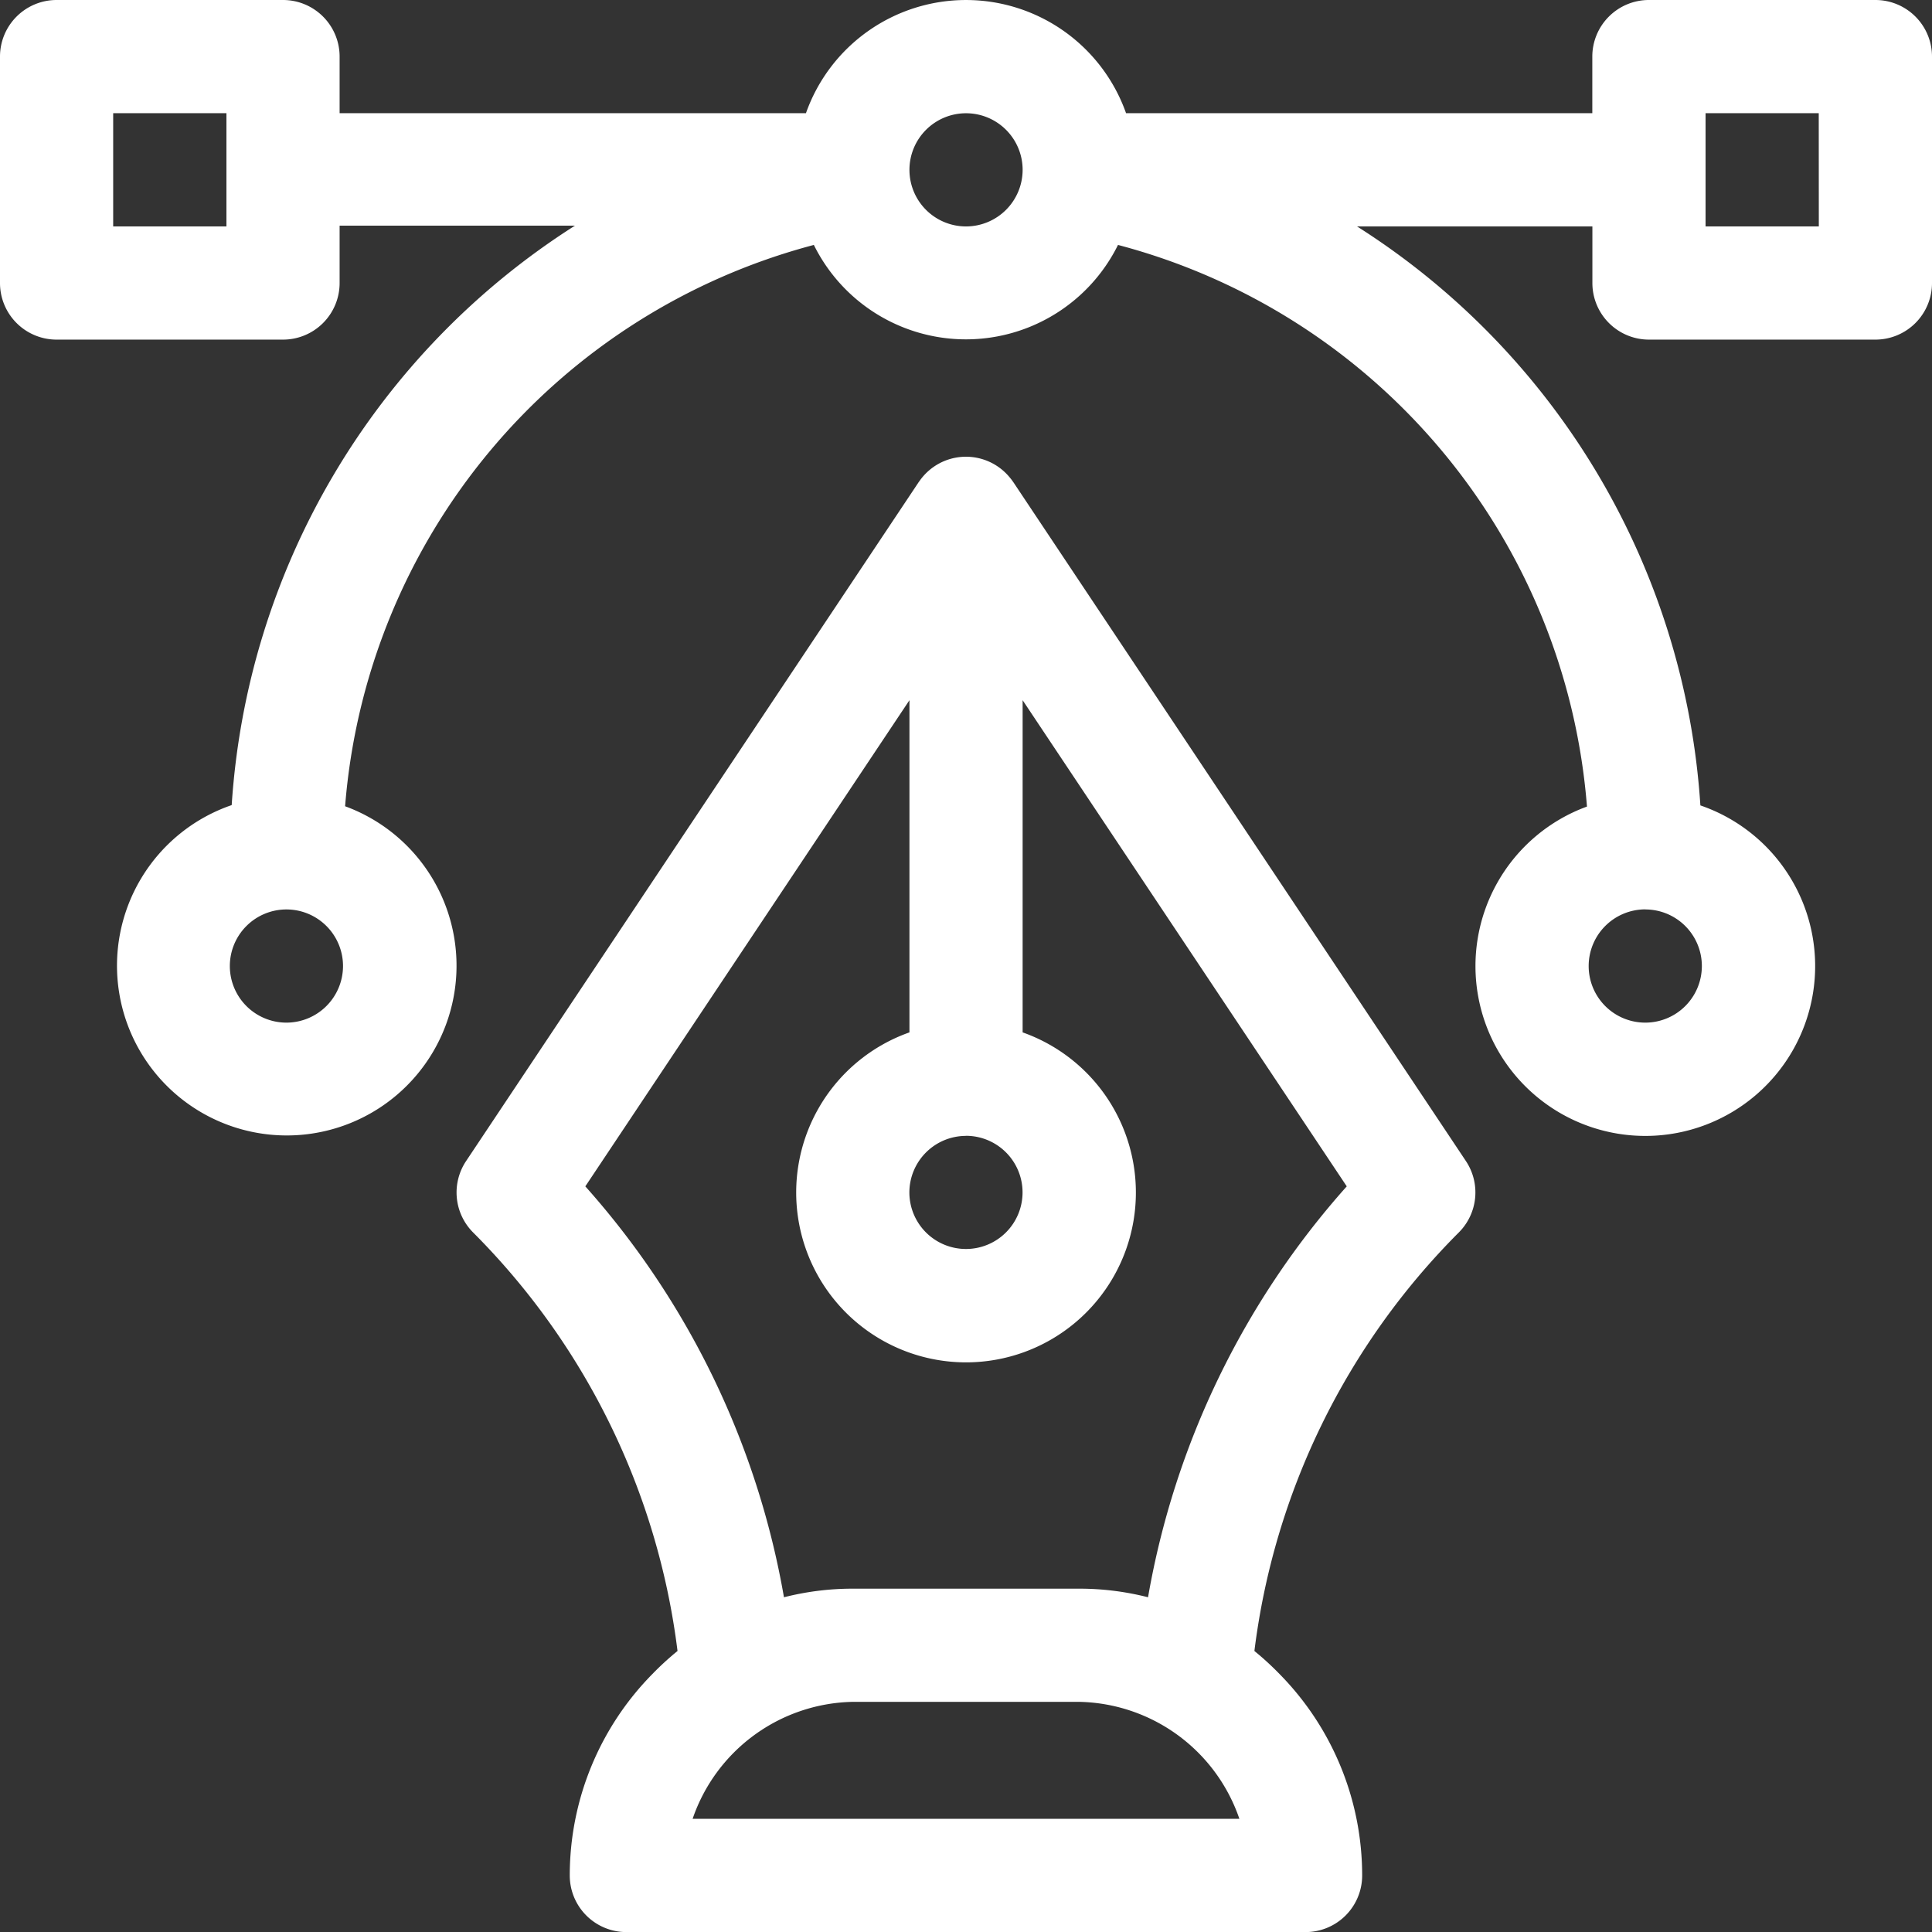
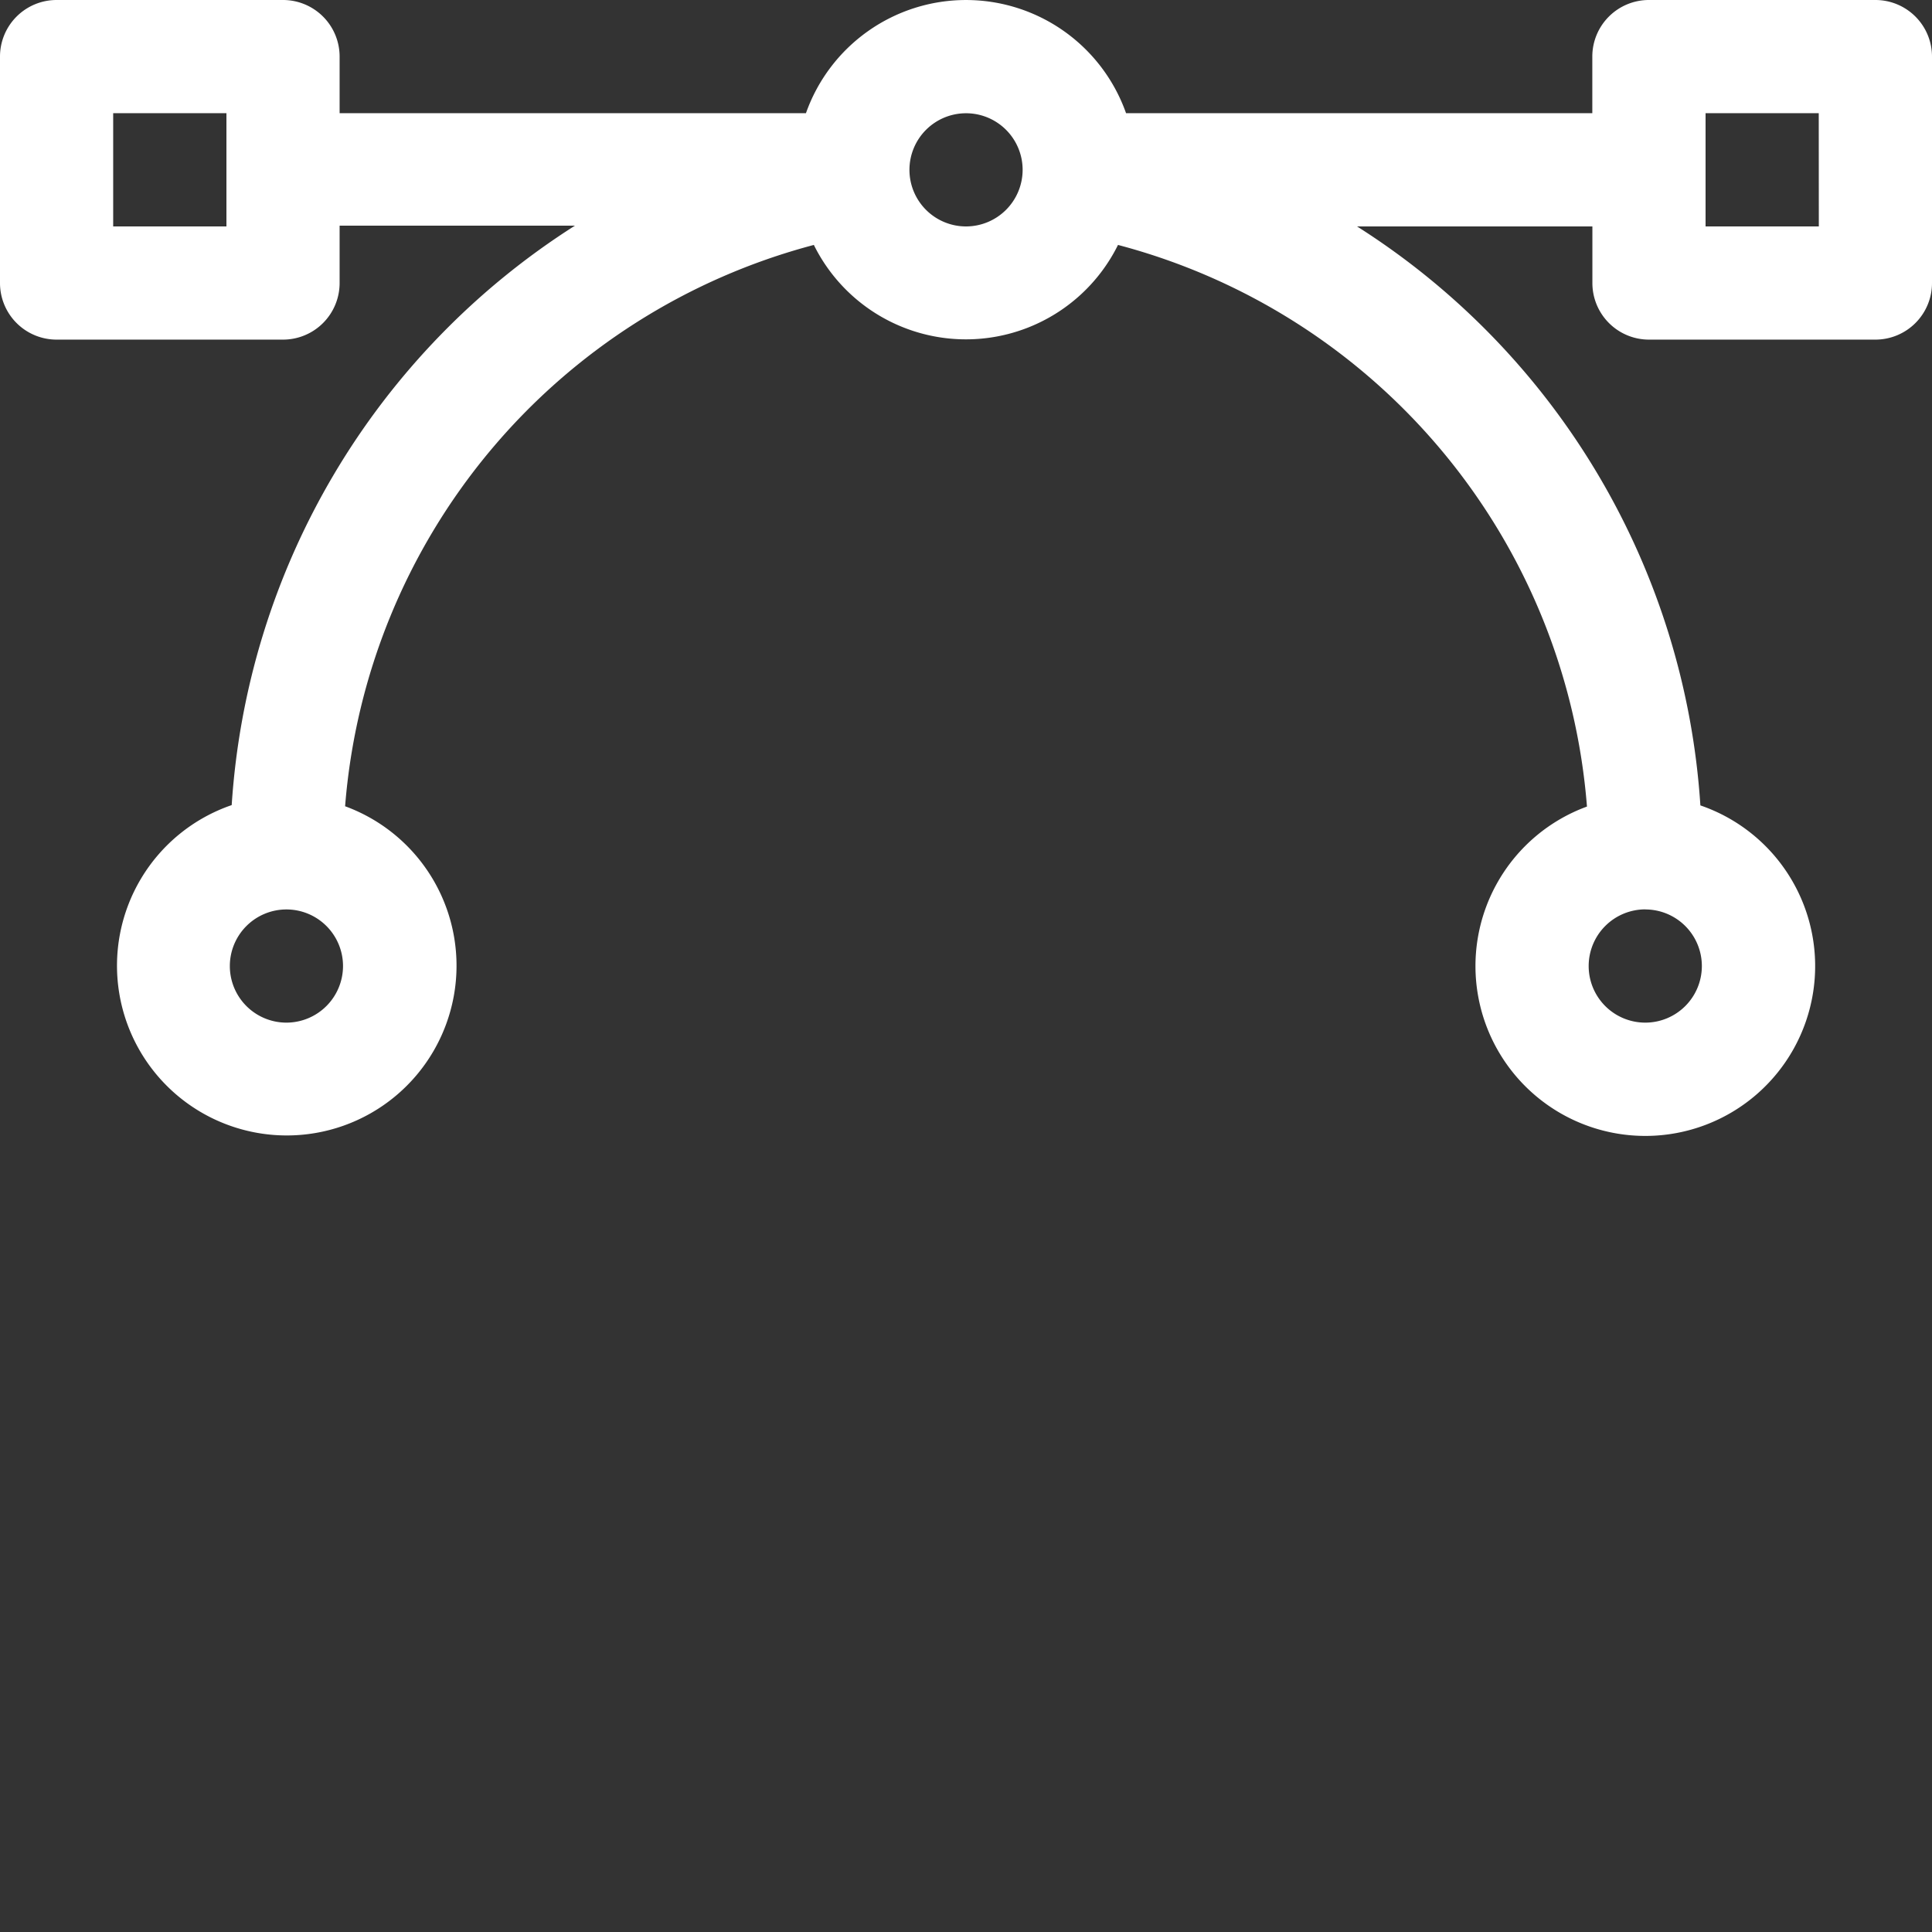
<svg xmlns="http://www.w3.org/2000/svg" id="vector_1_" data-name="vector (1)" width="24.957" height="24.957" viewBox="0 0 24.957 24.957">
  <rect x="0" y="0" width="24.957" height="24.957" fill="#333333" stroke="none" />
  <g id="Group_1722" data-name="Group 1722">
    <g id="Group_1721" data-name="Group 1721">
      <path id="Path_1788" data-name="Path 1788" d="M24.226,0H21.3a.731.731,0,0,0-.731.731v.731H14.546a2.193,2.193,0,0,0-4.135,0H4.387V.731A.731.731,0,0,0,3.656,0H.731A.731.731,0,0,0,0,.731V3.656a.731.731,0,0,0,.731.731H3.656a.731.731,0,0,0,.731-.731V2.915H7.427A9.606,9.606,0,0,0,2.993,10.4a2.193,2.193,0,1,0,1.465.015,8.164,8.164,0,0,1,6.055-7.251,2.192,2.192,0,0,0,3.929,0A8.164,8.164,0,0,1,20.5,10.419a2.194,2.194,0,1,0,1.465-.015A9.589,9.589,0,0,0,17.53,2.925H20.57v.731a.731.731,0,0,0,.731.731h2.925a.731.731,0,0,0,.731-.731V.731A.731.731,0,0,0,24.226,0ZM2.925,2.925H1.462V1.462H2.925ZM3.7,13.21a.731.731,0,1,1,.731-.731A.732.732,0,0,1,3.7,13.21ZM12.479,2.925a.731.731,0,1,1,.731-.731A.732.732,0,0,1,12.479,2.925Zm8.774,8.823a.731.731,0,1,1-.731.731A.732.732,0,0,1,21.252,11.747Zm2.242-8.823H22.032V1.462h1.462Z" fill="#fff" />
    </g>
  </g>
  <g id="Group_1724" data-name="Group 1724" transform="translate(5.898 5.899)">
    <g id="Group_1723" data-name="Group 1723">
-       <path id="Path_1789" data-name="Path 1789" d="M134.038,130.109l-5.849-8.774h0l-.007-.009c-.01-.015-.021-.029-.032-.042a.731.731,0,0,0-1.171.042l-.007.009h0l-5.849,8.774a.731.731,0,0,0,.091.923,9.263,9.263,0,0,1,2.64,5.406,3.767,3.767,0,0,0-.327.3,3.706,3.706,0,0,0-1.065,2.6.731.731,0,0,0,.731.731h8.774a.731.731,0,0,0,.731-.731,3.706,3.706,0,0,0-1.065-2.6,3.77,3.77,0,0,0-.327-.3,9.262,9.262,0,0,1,2.64-5.406A.731.731,0,0,0,134.038,130.109Zm-6.458-.326a.731.731,0,1,1-.731.731A.732.732,0,0,1,127.581,129.784Zm-3.531,8.823a2.233,2.233,0,0,1,2.069-1.511h2.925a2.233,2.233,0,0,1,2.069,1.511Zm5.883-2.862a3.592,3.592,0,0,0-.889-.111h-2.925a3.59,3.59,0,0,0-.889.111,10.729,10.729,0,0,0-2.566-5.308l4.187-6.28v4.291a2.194,2.194,0,1,0,1.462,0v-4.291l4.187,6.28A10.728,10.728,0,0,0,129.932,135.744Z" transform="translate(-121 -121.01)" fill="#fff" />
-     </g>
+       </g>
  </g>
</svg>